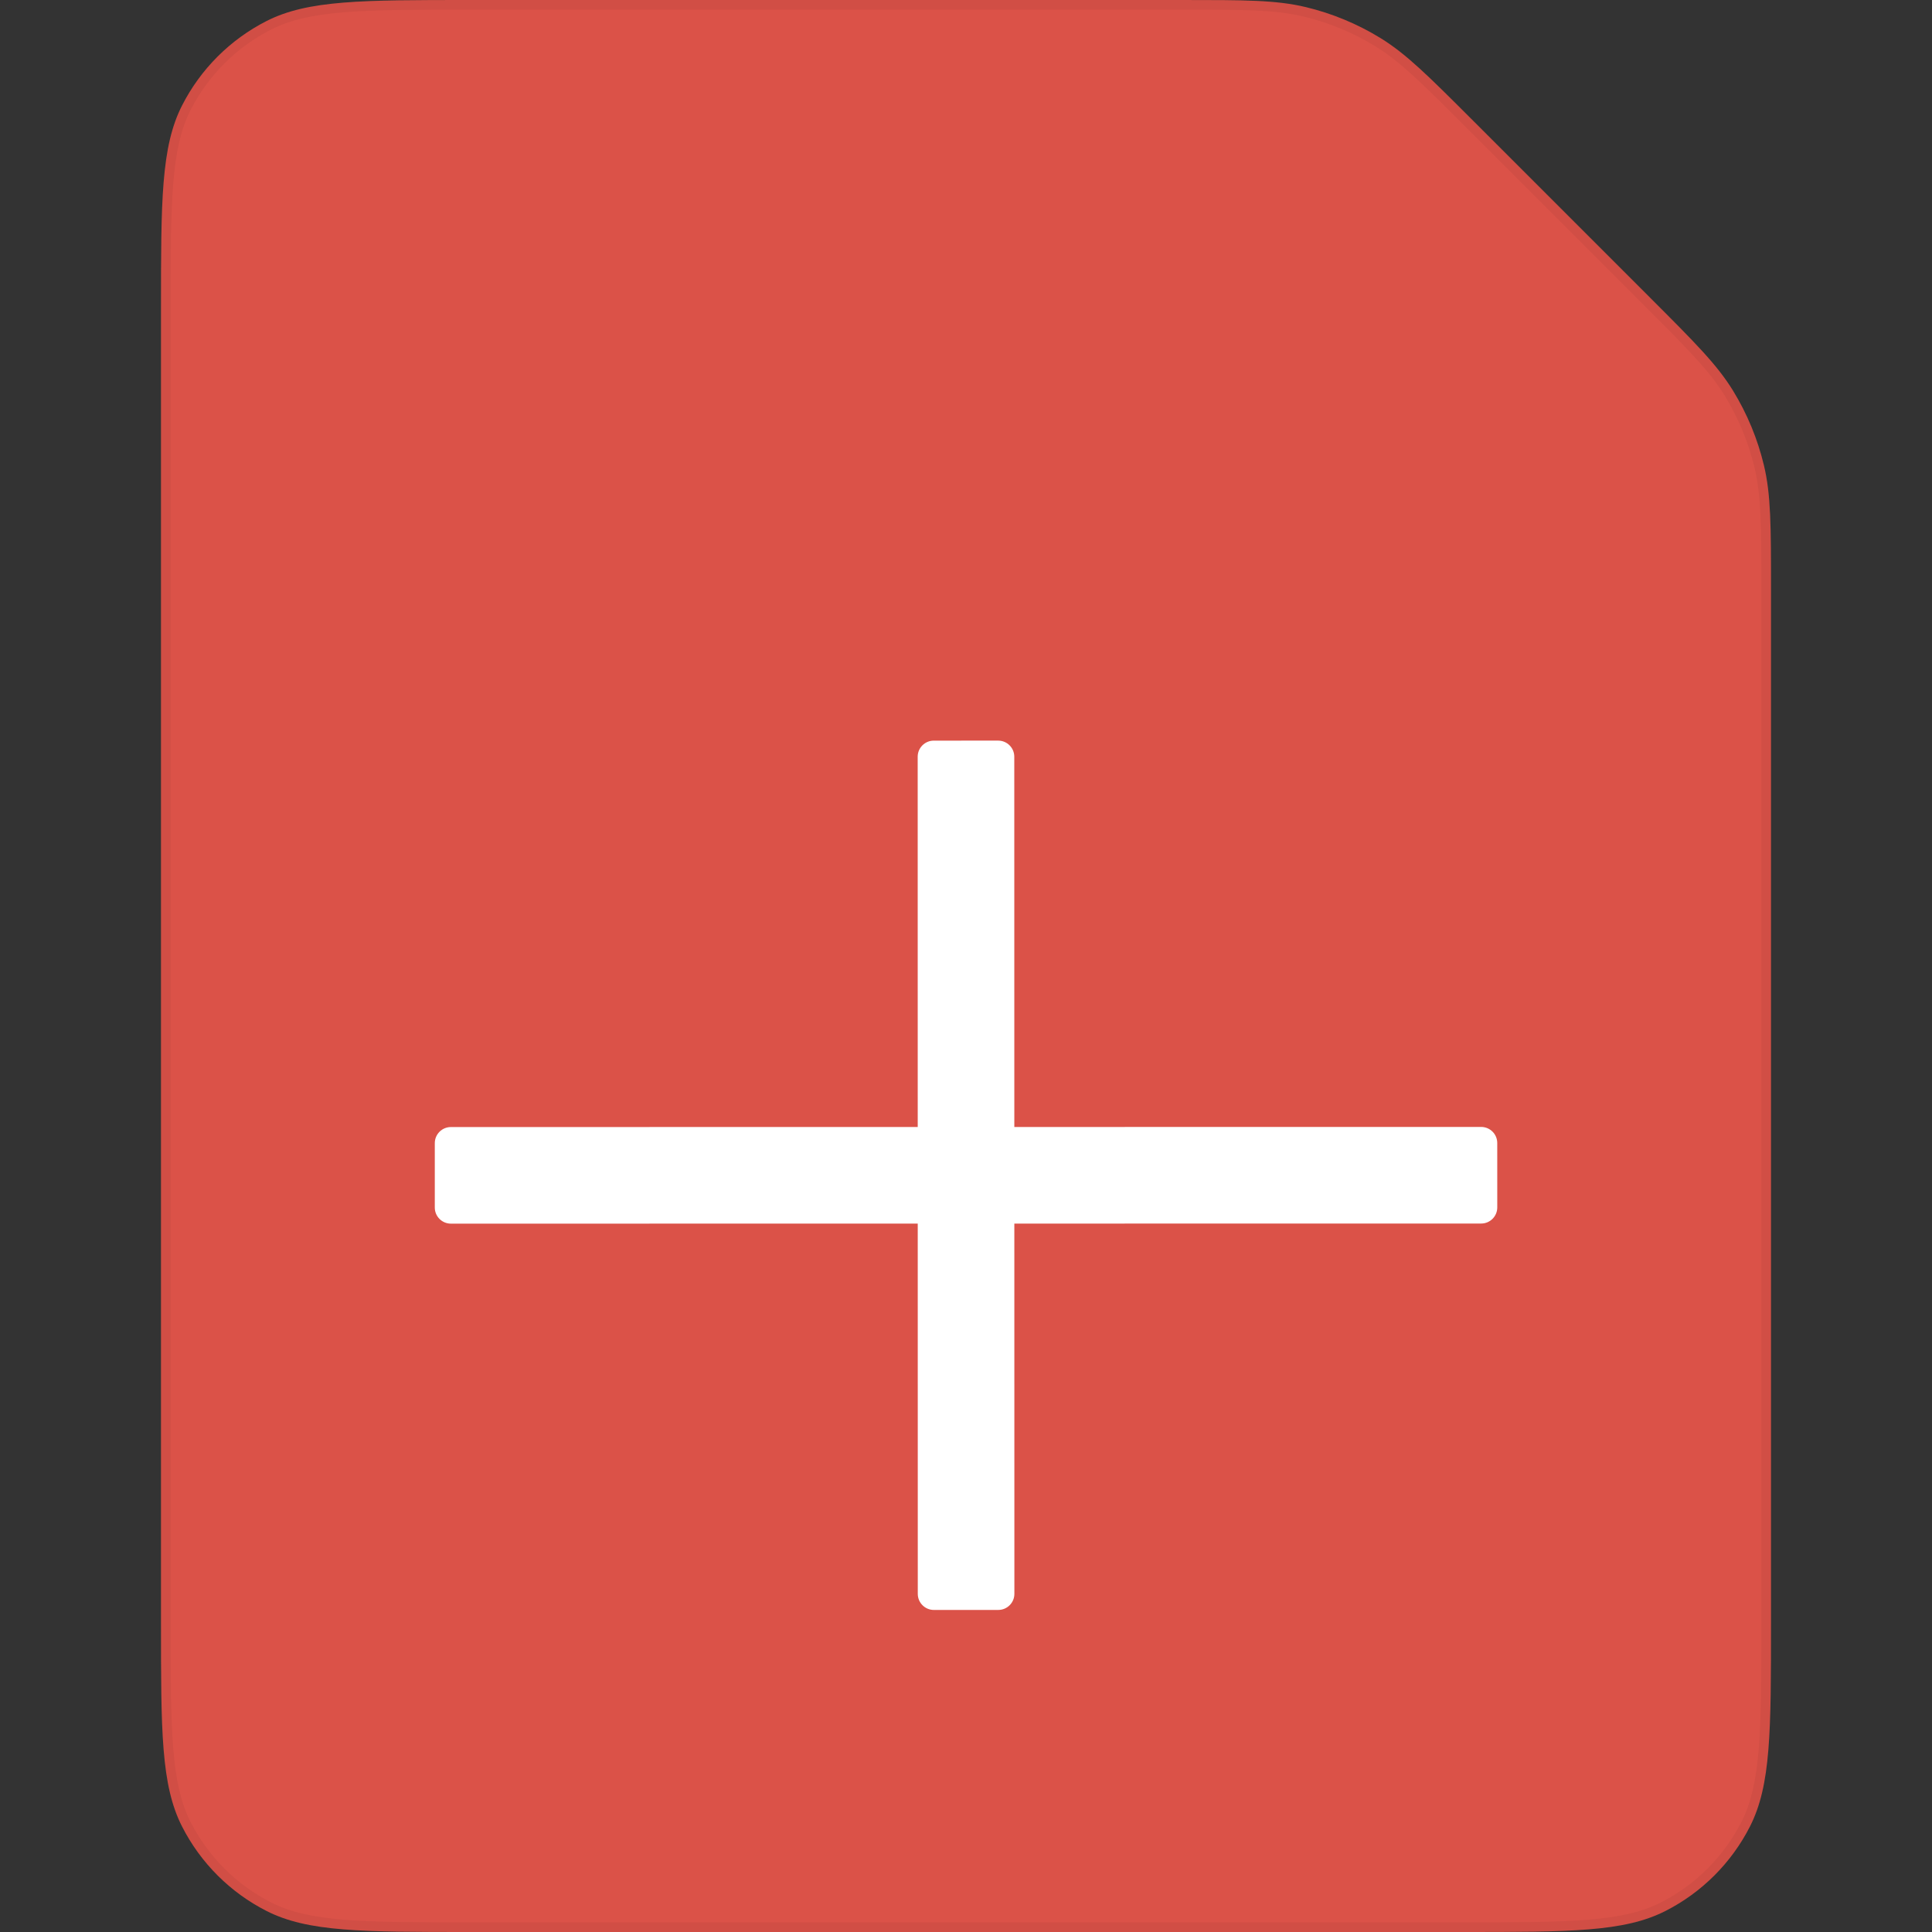
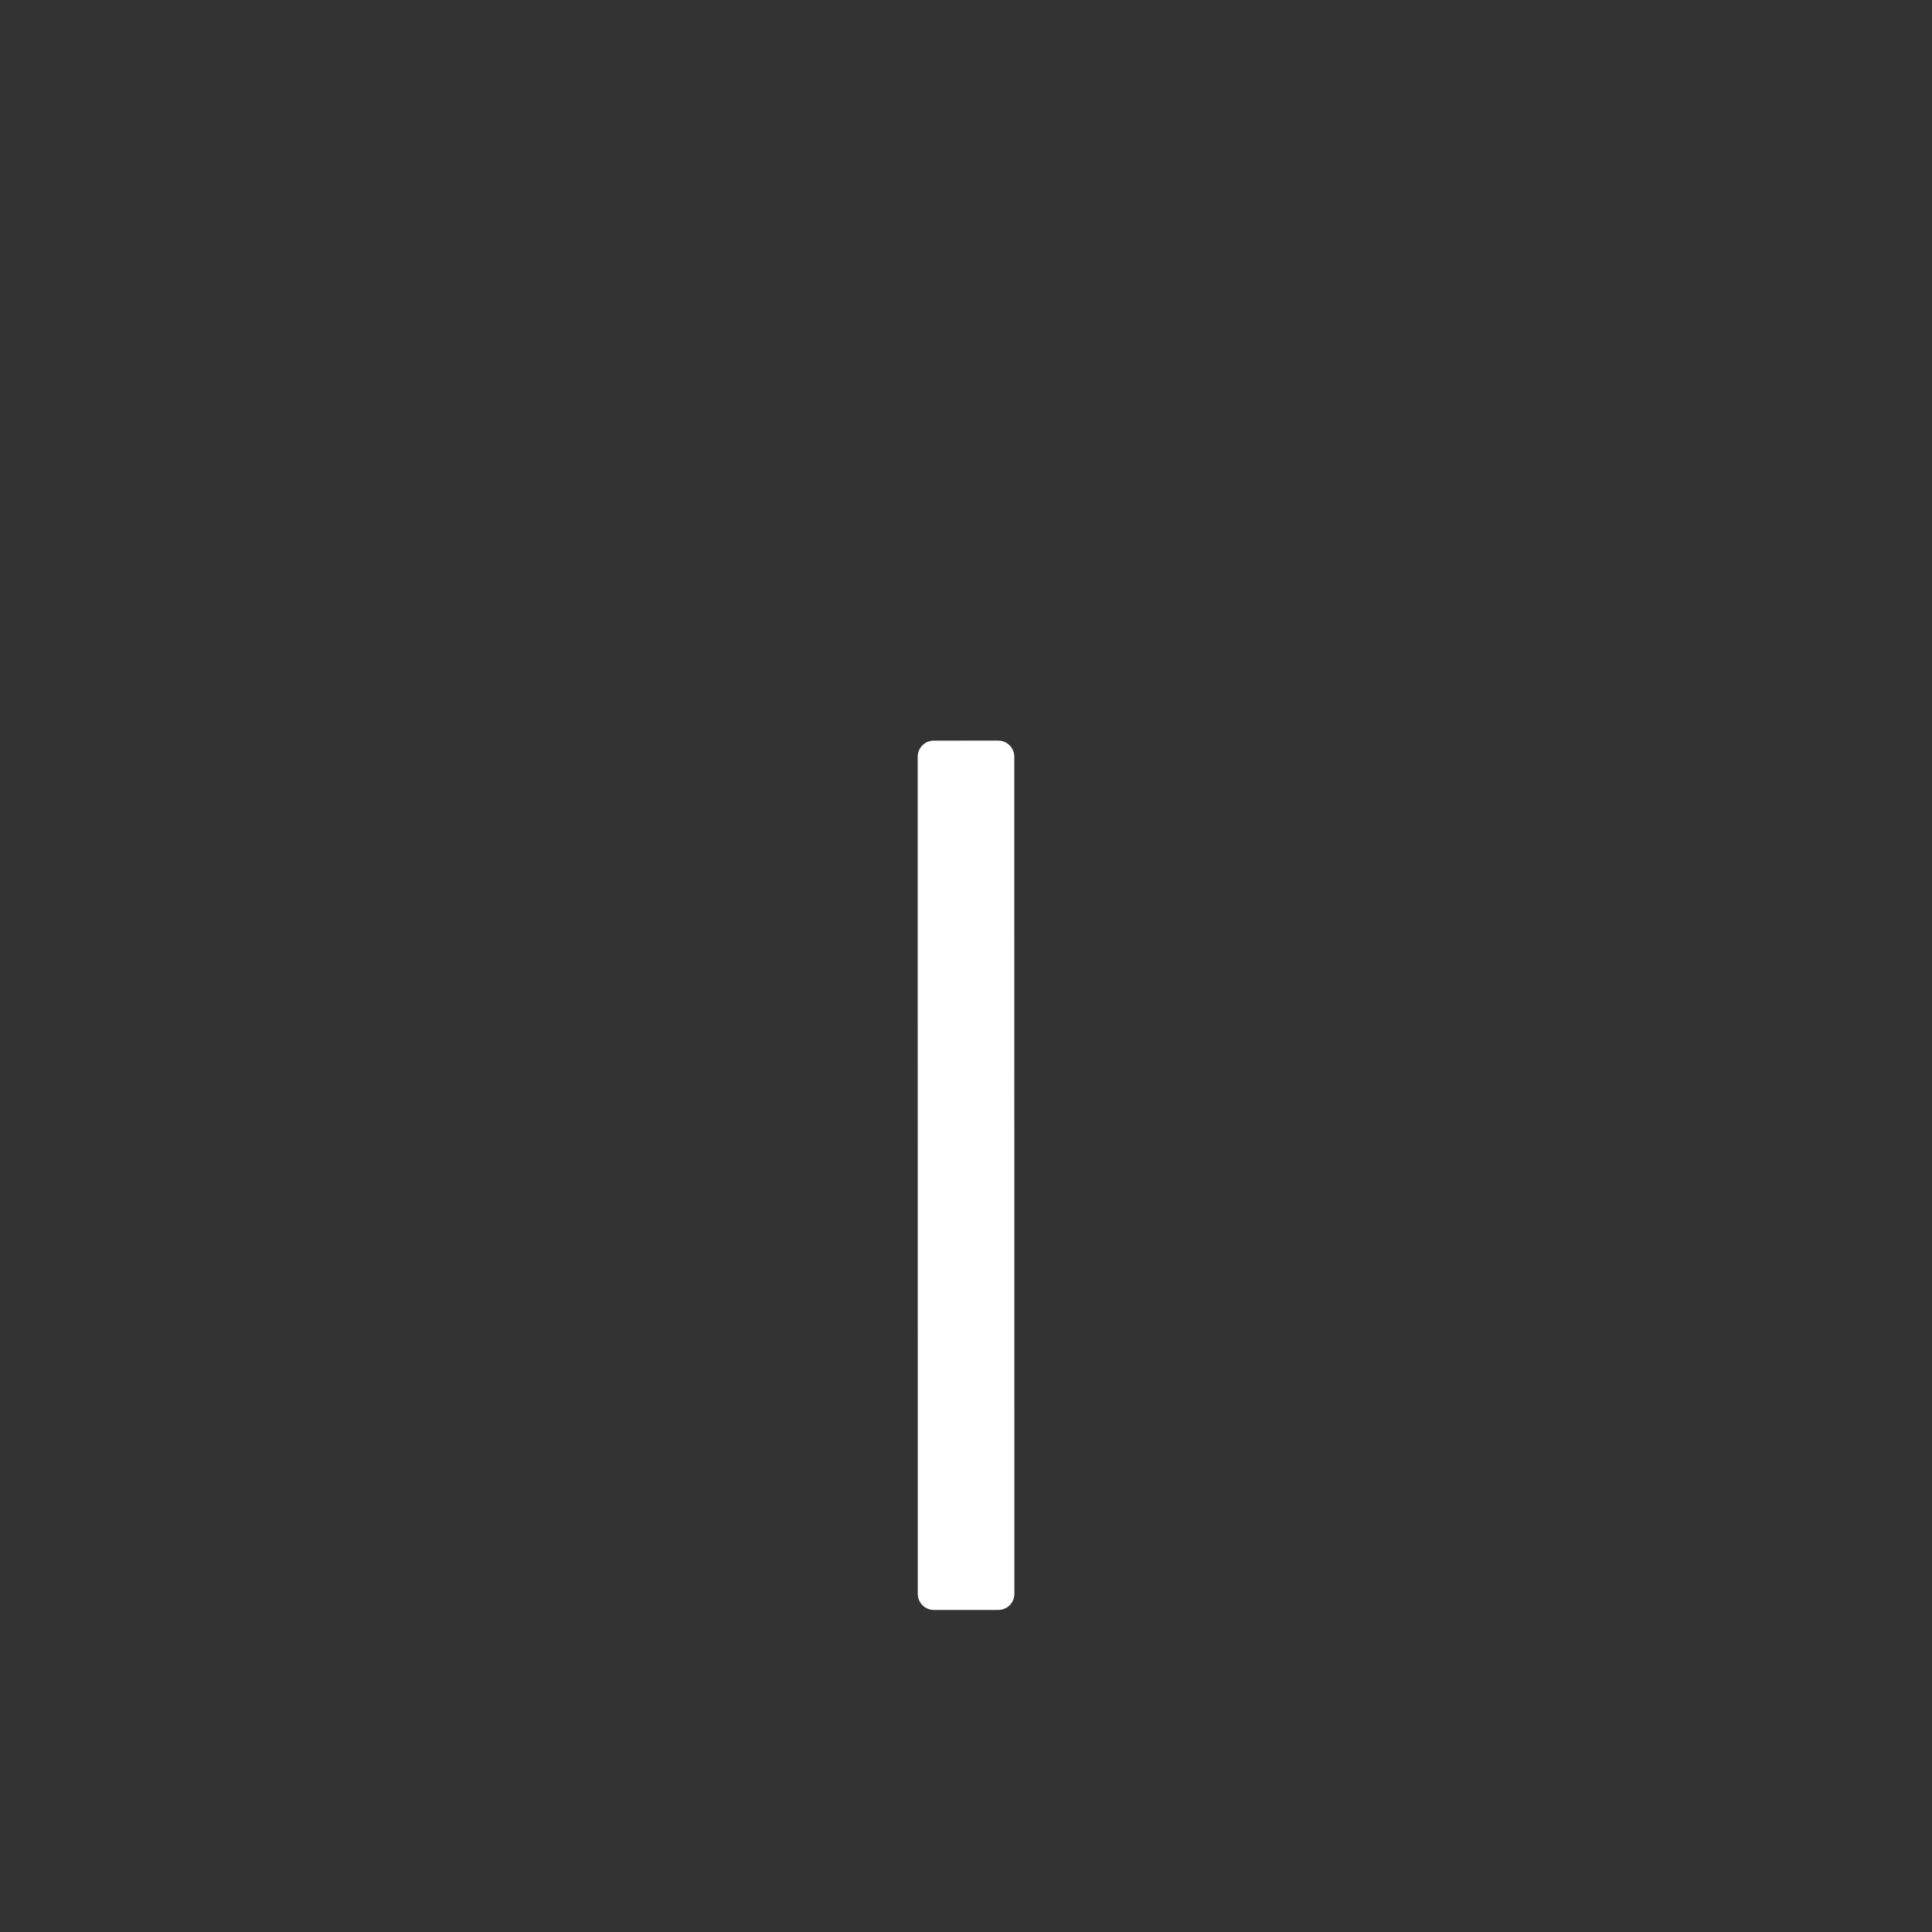
<svg xmlns="http://www.w3.org/2000/svg" width="120" height="120" viewBox="0 0 120 120" fill="none">
  <rect x="0" y="0" width="120" height="120" fill="#333333" stroke="none" />
-   <path fill-rule="evenodd" clip-rule="evenodd" d="M91.498 7.498C88.731 4.731 87.347 3.347 85.733 2.358C84.301 1.48 82.74 0.834 81.108 0.442C79.266 0 77.31 0 73.396 0H29.2C22.479 0 19.119 0 16.552 1.308C14.294 2.458 12.458 4.294 11.308 6.552C10 9.119 10 12.479 10 19.2V100.8C10 107.521 10 110.881 11.308 113.448C12.458 115.706 14.294 117.542 16.552 118.692C19.119 120 22.479 120 29.2 120H90.8C97.521 120 100.881 120 103.448 118.692C105.706 117.542 107.542 115.706 108.692 113.448C110 110.881 110 107.521 110 100.8V36.604C110 32.69 110 30.734 109.558 28.892C109.166 27.26 108.52 25.699 107.642 24.267C106.653 22.653 105.269 21.269 102.502 18.502L91.498 7.498Z" fill="#DB5248" />
-   <path d="M85.576 2.614C87.153 3.58 88.509 4.933 91.286 7.71L102.29 18.714C105.067 21.491 106.42 22.847 107.386 24.424C108.247 25.829 108.882 27.36 109.266 28.962C109.698 30.761 109.7 32.676 109.7 36.604V100.8C109.7 104.165 109.7 106.671 109.538 108.657C109.376 110.64 109.054 112.078 108.425 113.312C107.303 115.513 105.513 117.303 103.312 118.425C102.078 119.054 100.64 119.376 98.657 119.538C96.671 119.7 94.165 119.7 90.8 119.7H29.2C25.835 119.7 23.329 119.7 21.343 119.538C19.36 119.376 17.922 119.054 16.688 118.425C14.487 117.303 12.697 115.513 11.575 113.312C10.946 112.078 10.624 110.64 10.463 108.657C10.3 106.671 10.3 104.165 10.3 100.8V19.2C10.3 15.835 10.3 13.329 10.463 11.343C10.624 9.36 10.946 7.922 11.575 6.688C12.697 4.487 14.487 2.697 16.688 1.575C17.922 0.946 19.36 0.624 21.343 0.462C23.329 0.3 25.835 0.3 29.2 0.3H73.396C77.324 0.3 79.239 0.302 81.038 0.734C82.64 1.118 84.171 1.753 85.576 2.614Z" stroke="black" stroke-opacity="0.05" stroke-width="0.6" />
-   <path fill-rule="evenodd" clip-rule="evenodd" d="M27.006 71.003C27.006 70.451 27.454 70.003 28.006 70.003L91.997 69.996C92.549 69.996 92.997 70.443 92.997 70.996L92.998 74.996C92.998 75.548 92.55 75.996 91.998 75.996L28.006 76.003C27.454 76.003 27.006 75.555 27.006 75.003L27.006 71.003Z" fill="white" />
  <path fill-rule="evenodd" clip-rule="evenodd" d="M61.999 46.001C62.551 46.001 62.999 46.449 62.999 47.001L63.005 98.996C63.005 99.549 62.557 99.996 62.005 99.996L58.005 99.997C57.453 99.997 57.005 99.549 57.005 98.997L56.999 47.002C56.999 46.45 57.447 46.002 57.999 46.002L61.999 46.001Z" fill="white" />
  <mask id="path-5-inside-1_3015_2843" fill="white">
-     <rect x="51.001" y="64.001" width="17.998" height="17.998" rx="1" />
-   </mask>
-   <rect x="51.001" y="64.001" width="17.998" height="17.998" rx="1" fill="#E35C4A" stroke="white" stroke-width="12" mask="url(#path-5-inside-1_3015_2843)" />
+     </mask>
</svg>